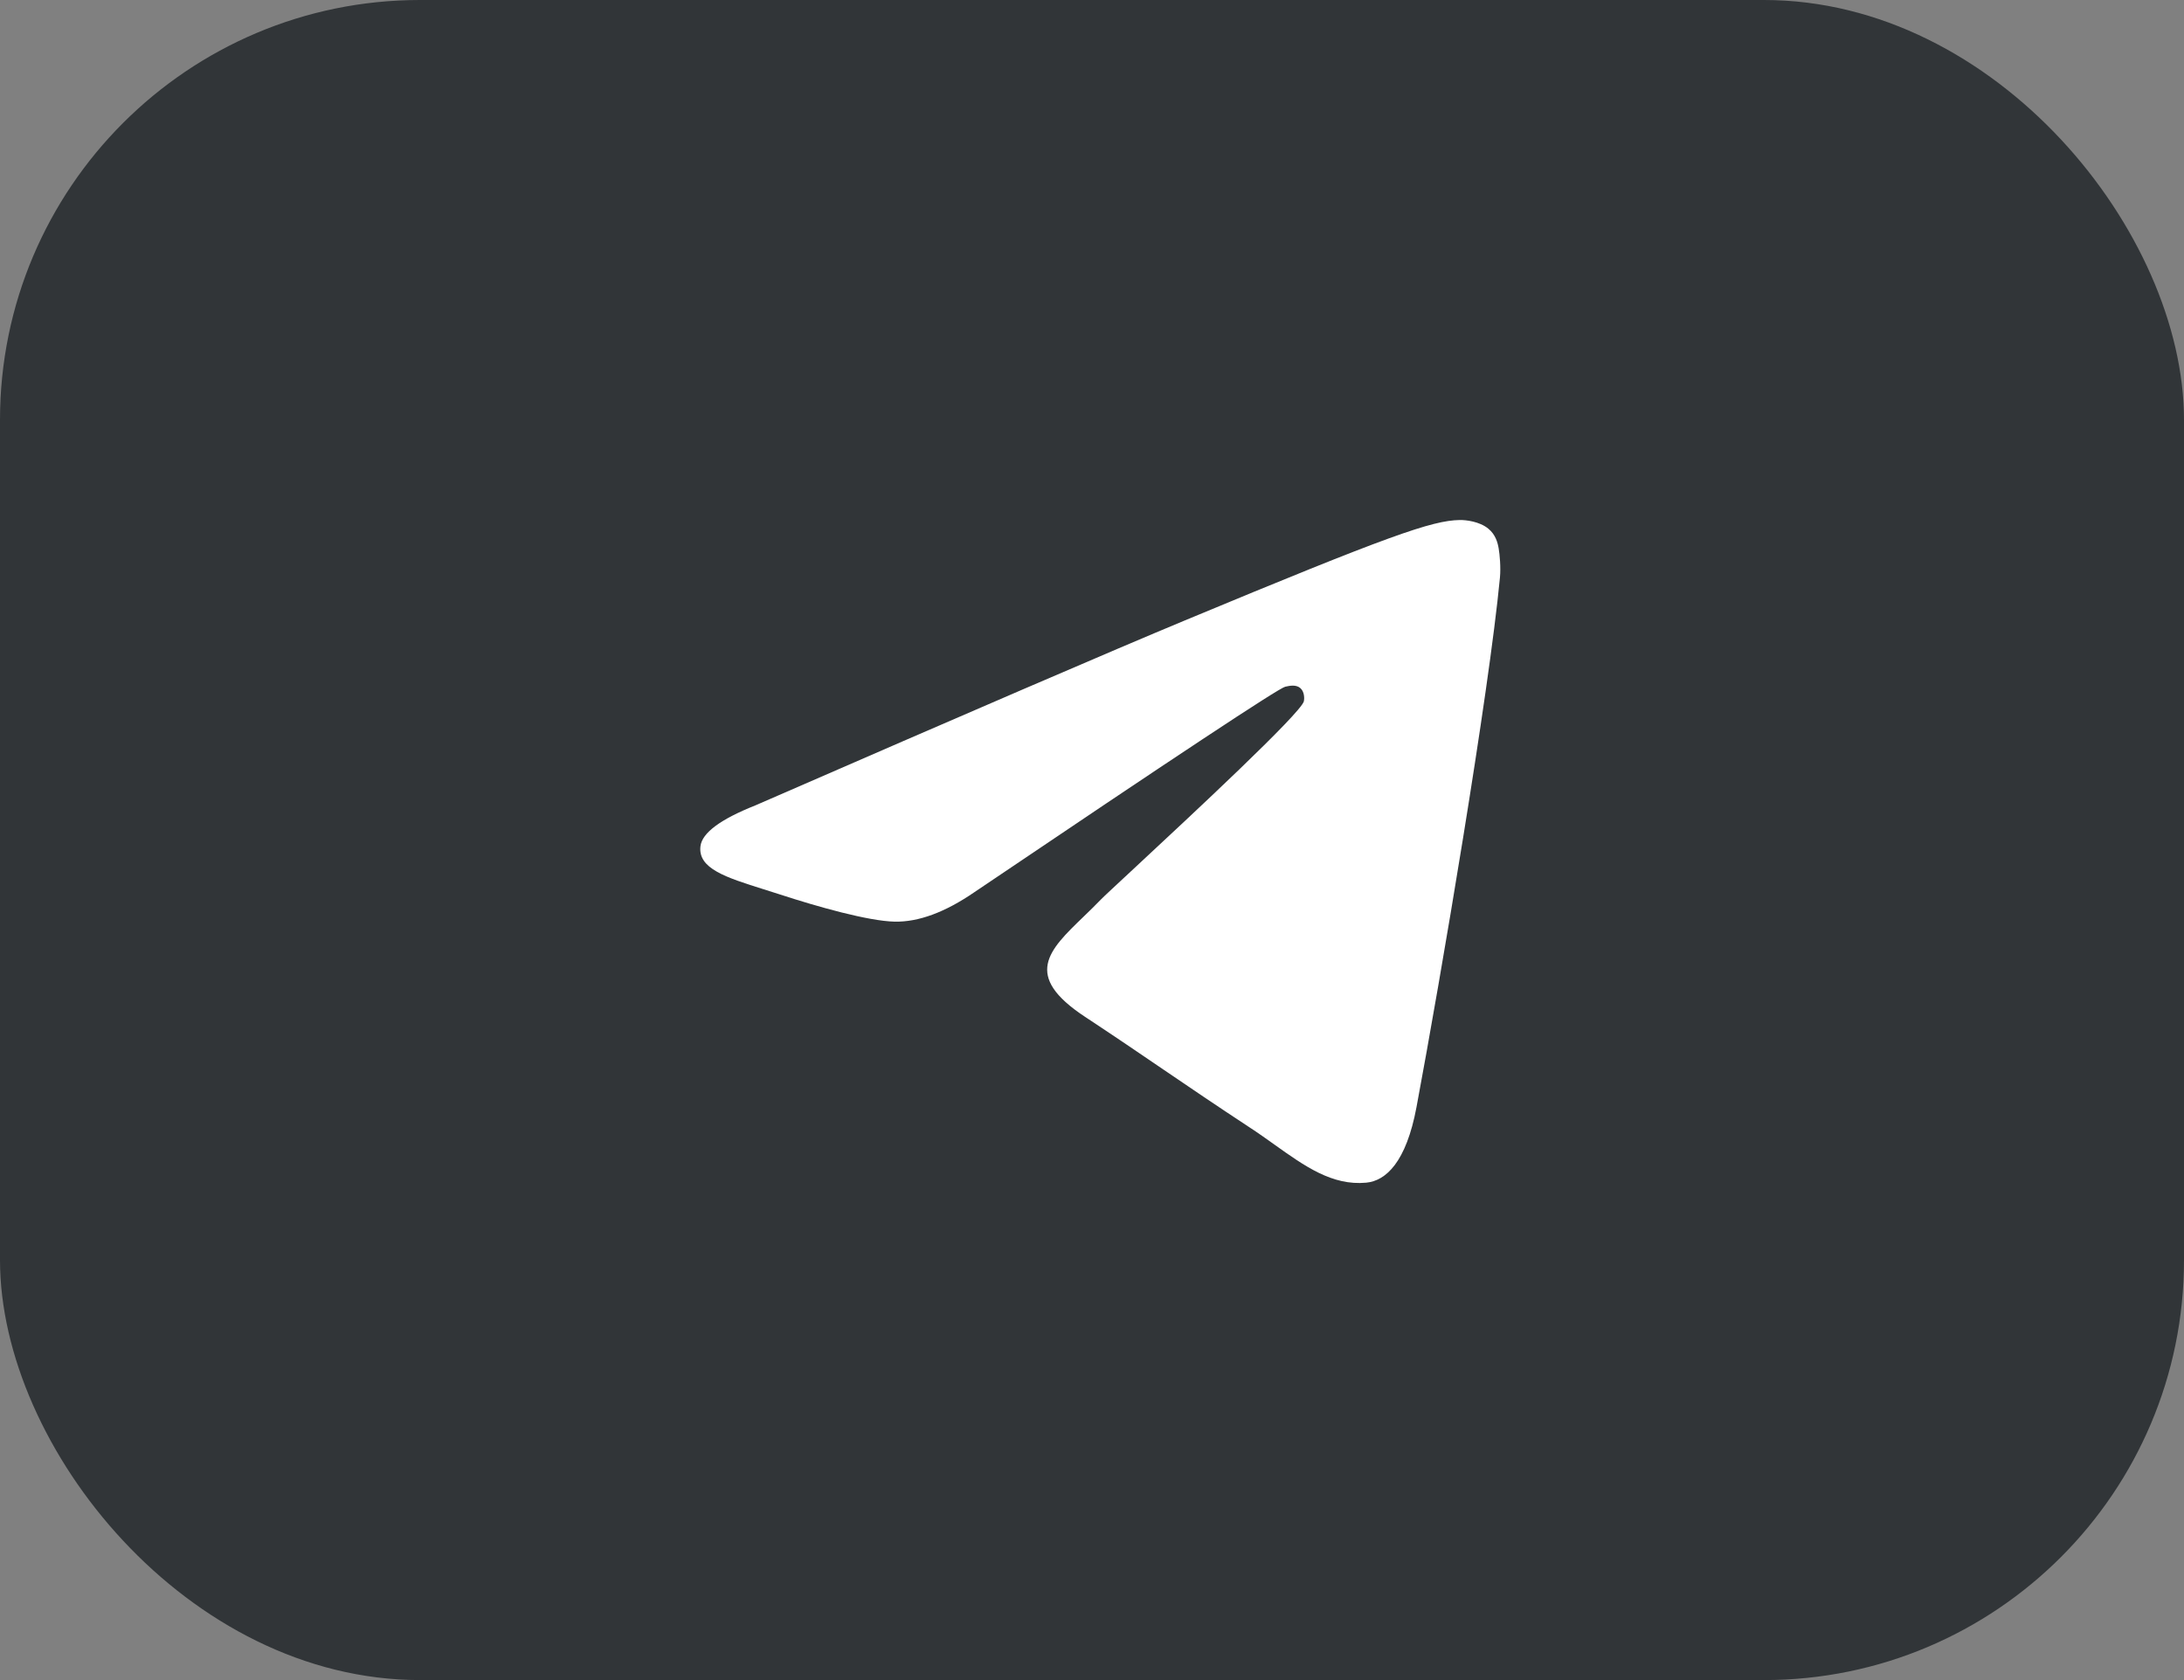
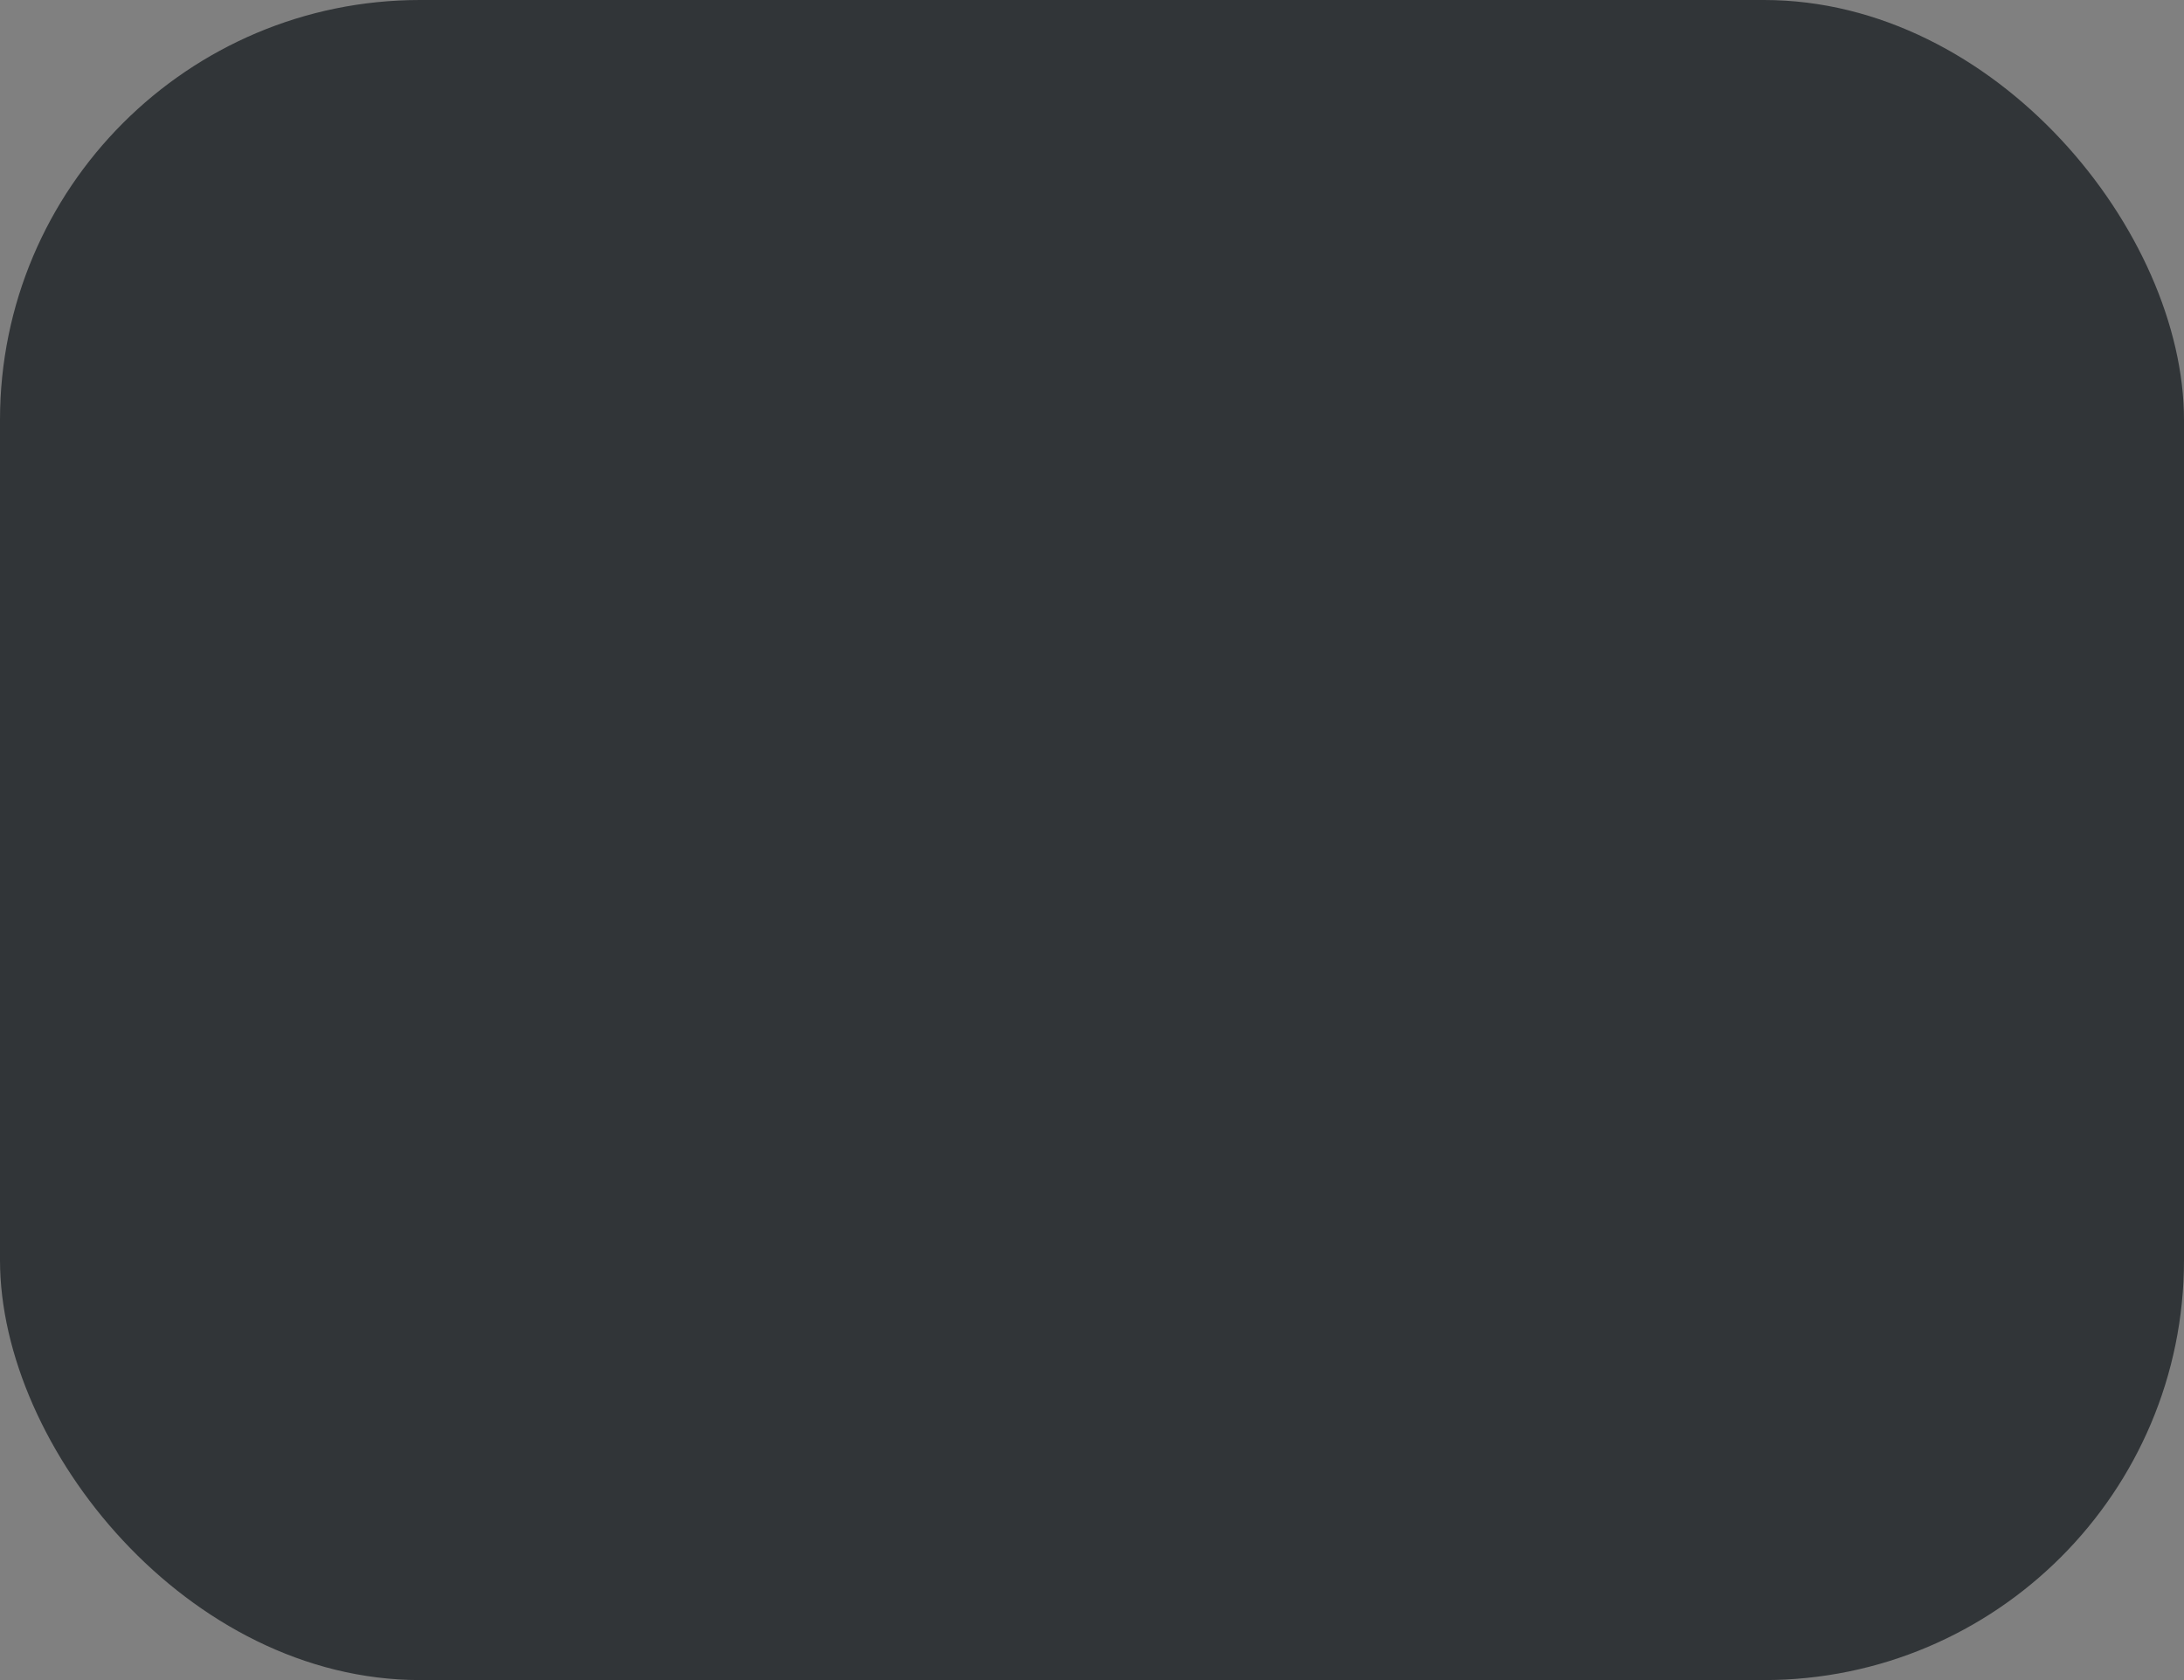
<svg xmlns="http://www.w3.org/2000/svg" width="52" height="40" viewBox="0 0 52 40" fill="none">
  <rect x="0" y="0" width="52" height="40" fill="#808080" stroke="none" />
  <rect width="52" height="40" rx="10" fill="#313538" />
-   <path fill-rule="evenodd" clip-rule="evenodd" d="M28.212 14.771C26.506 15.48 23.096 16.949 17.983 19.176C17.153 19.506 16.718 19.829 16.678 20.145C16.611 20.679 17.28 20.889 18.19 21.175C18.314 21.214 18.442 21.255 18.574 21.297C19.469 21.589 20.674 21.929 21.3 21.943C21.868 21.955 22.502 21.721 23.202 21.24C27.979 18.015 30.445 16.385 30.6 16.35C30.709 16.325 30.861 16.294 30.963 16.385C31.066 16.477 31.056 16.649 31.045 16.695C30.979 16.978 28.355 19.417 26.997 20.68C26.574 21.073 26.273 21.352 26.212 21.416C26.075 21.559 25.934 21.694 25.8 21.824C24.968 22.626 24.344 23.227 25.834 24.209C26.55 24.681 27.124 25.072 27.695 25.461C28.32 25.886 28.943 26.31 29.748 26.839C29.954 26.973 30.15 27.113 30.341 27.249C31.067 27.767 31.72 28.233 32.527 28.158C32.996 28.115 33.48 27.674 33.726 26.36C34.307 23.254 35.449 16.524 35.713 13.75C35.736 13.507 35.707 13.196 35.683 13.06C35.66 12.923 35.611 12.729 35.434 12.585C35.224 12.414 34.899 12.378 34.754 12.381C34.094 12.393 33.082 12.745 28.212 14.771Z" fill="white" />
</svg>